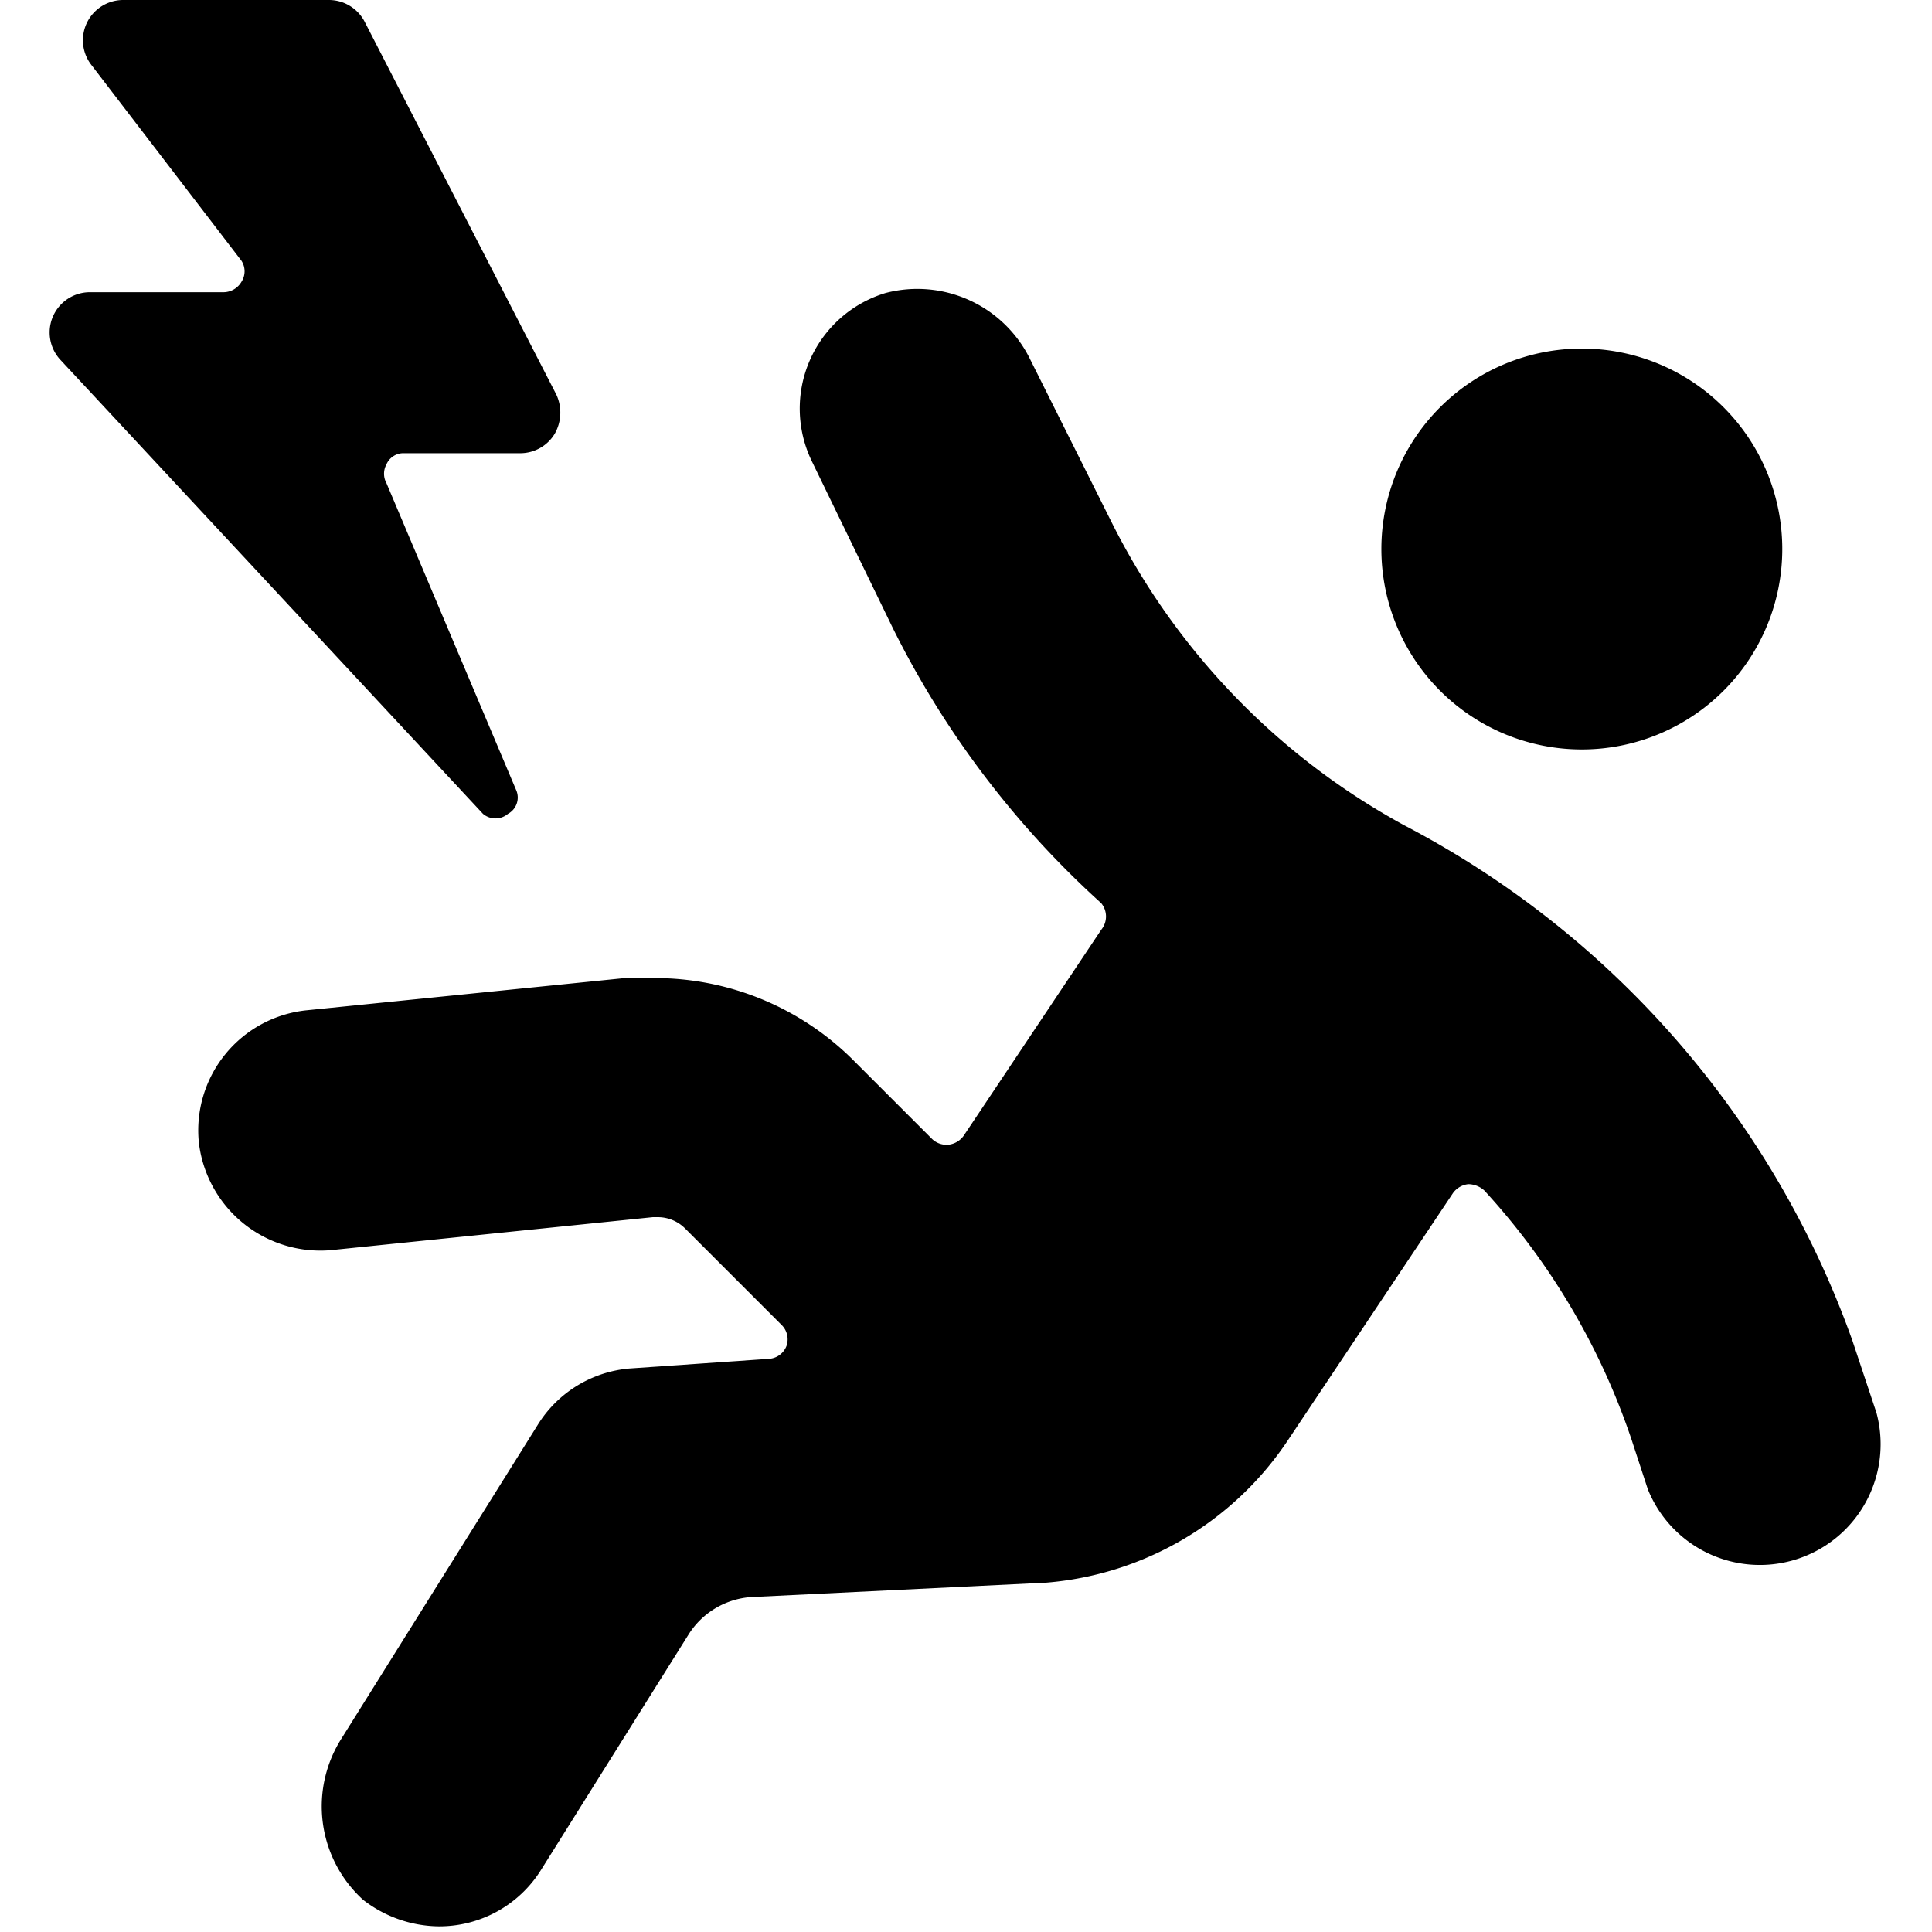
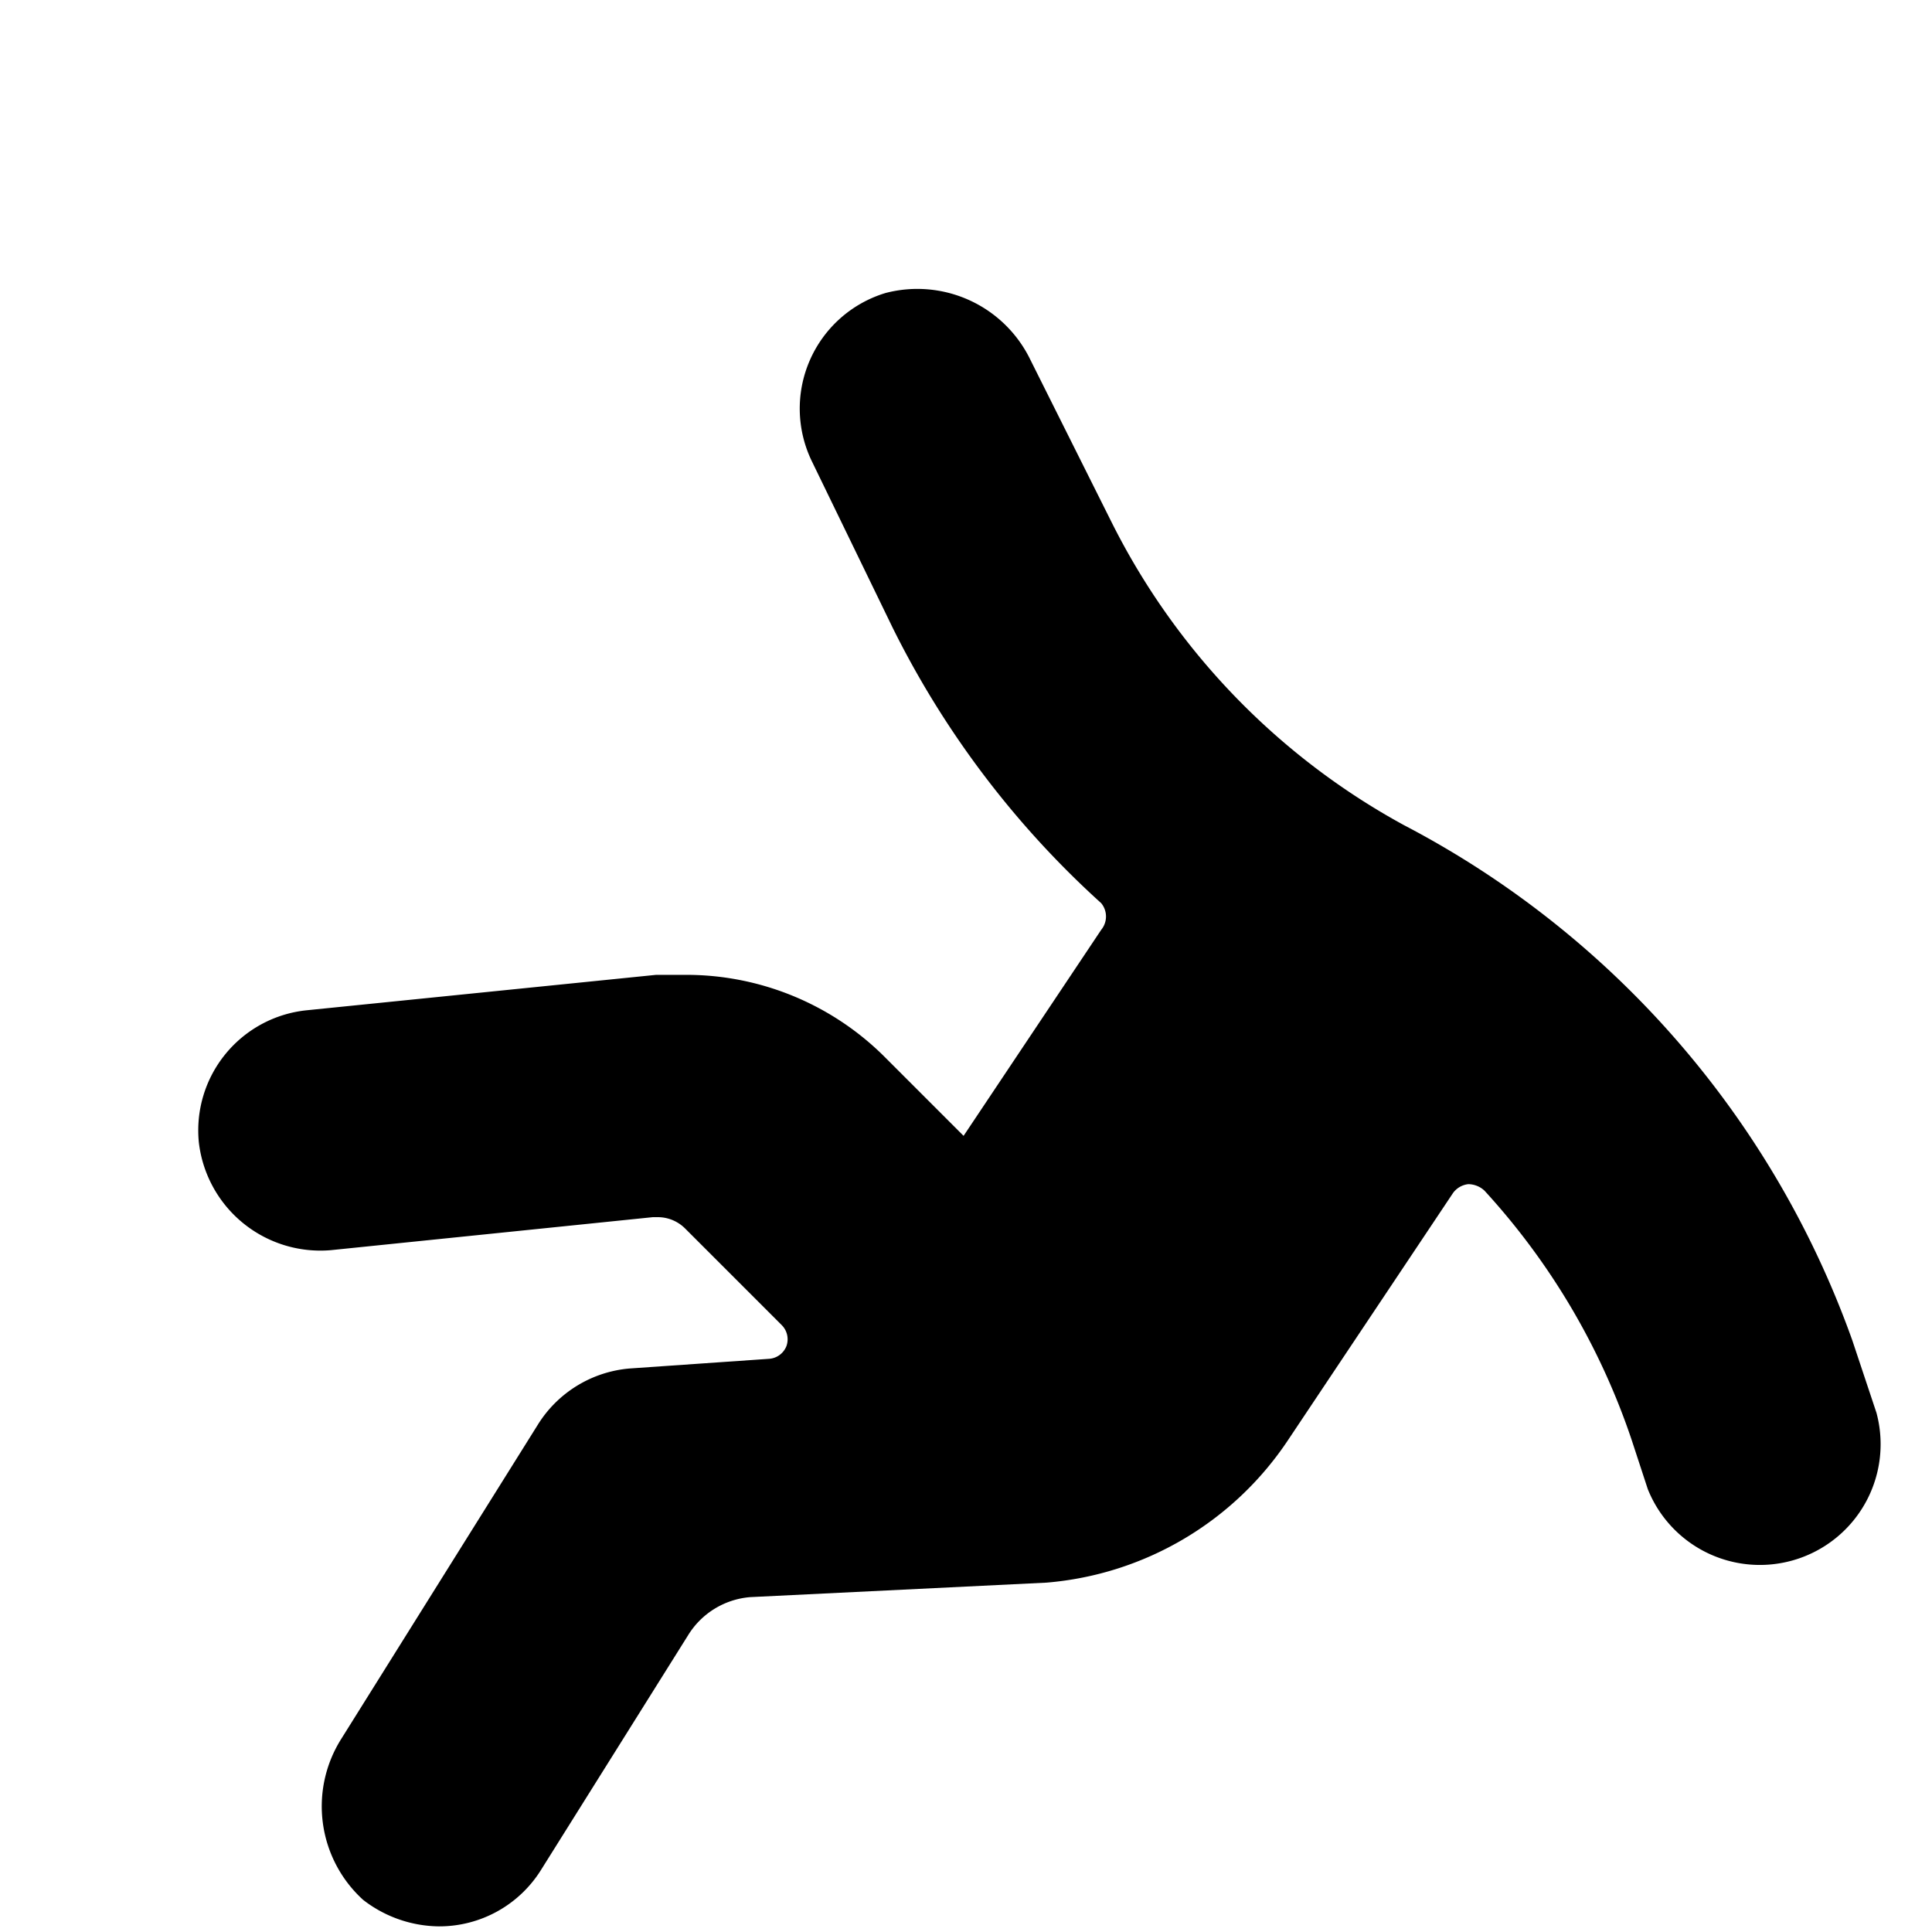
<svg xmlns="http://www.w3.org/2000/svg" viewBox="0 0 24 24">
  <g>
-     <path d="M17.16 6.82a2.49 2.49 0 1 0 4.98 0 2.49 2.49 0 1 0 -4.98 0" fill="#000000" stroke-width="1" />
-     <path d="M3.81 12.55a1.5 1.5 0 0 0 -1.34 1.64 1.52 1.52 0 0 0 1.64 1.34l4 -0.41h0.06a0.48 0.48 0 0 1 0.34 0.14l1.2 1.2a0.25 0.25 0 0 1 0.06 0.26 0.25 0.25 0 0 1 -0.22 0.16L7.82 17a1.49 1.49 0 0 0 -1.14 0.7l-2.44 3.9a1.57 1.57 0 0 0 0.27 2 1.56 1.56 0 0 0 0.94 0.33 1.49 1.49 0 0 0 1.27 -0.7l1.83 -2.92a1 1 0 0 1 0.77 -0.47l3.68 -0.18a4 4 0 0 0 3 -1.77l2.05 -3.07a0.27 0.27 0 0 1 0.19 -0.11 0.3 0.3 0 0 1 0.2 0.08 8.66 8.66 0 0 1 1.83 3.1l0.2 0.61a1.5 1.5 0 0 0 2.84 -0.95l-0.3 -0.9a11.63 11.63 0 0 0 -5.57 -6.4 8.74 8.74 0 0 1 -3.64 -3.78l-1 -2a1.56 1.56 0 0 0 -1.8 -0.83 1.5 1.5 0 0 0 -0.91 2.1l1 2.06a11.5 11.5 0 0 0 2.59 3.42 0.26 0.26 0 0 1 0 0.33l-1.71 2.56a0.27 0.27 0 0 1 -0.19 0.11 0.26 0.26 0 0 1 -0.2 -0.07l-1 -1a3.49 3.49 0 0 0 -2.47 -1l-0.35 0Z" fill="#000000" stroke-width="1" />
-     <path d="M6.91 4.9 4.53 0.27A0.5 0.5 0 0 0 4.09 0H1.53a0.5 0.5 0 0 0 -0.4 0.8L3 3.24a0.24 0.24 0 0 1 0 0.26 0.26 0.26 0 0 1 -0.23 0.13H1.11a0.5 0.5 0 0 0 -0.36 0.84L6 10.11a0.24 0.24 0 0 0 0.31 0 0.23 0.23 0 0 0 0.1 -0.3L4.8 6a0.24 0.24 0 0 1 0 -0.23 0.23 0.23 0 0 1 0.2 -0.14h1.46a0.5 0.5 0 0 0 0.43 -0.24 0.53 0.53 0 0 0 0.02 -0.49Z" fill="#000000" stroke-width="1" />
+     <path d="M3.81 12.55a1.5 1.5 0 0 0 -1.34 1.64 1.52 1.52 0 0 0 1.64 1.34l4 -0.41h0.06a0.48 0.48 0 0 1 0.34 0.14l1.2 1.2a0.25 0.25 0 0 1 0.06 0.26 0.25 0.25 0 0 1 -0.22 0.16L7.82 17a1.49 1.49 0 0 0 -1.14 0.7l-2.44 3.9a1.57 1.57 0 0 0 0.27 2 1.56 1.56 0 0 0 0.94 0.33 1.49 1.49 0 0 0 1.27 -0.7l1.83 -2.92a1 1 0 0 1 0.77 -0.47l3.68 -0.18a4 4 0 0 0 3 -1.77l2.05 -3.07a0.27 0.27 0 0 1 0.19 -0.11 0.3 0.3 0 0 1 0.2 0.08 8.66 8.66 0 0 1 1.83 3.1l0.2 0.61a1.5 1.5 0 0 0 2.84 -0.95l-0.3 -0.9a11.63 11.63 0 0 0 -5.57 -6.4 8.74 8.74 0 0 1 -3.64 -3.78l-1 -2a1.56 1.56 0 0 0 -1.8 -0.83 1.5 1.5 0 0 0 -0.91 2.1l1 2.06a11.5 11.5 0 0 0 2.59 3.42 0.26 0.26 0 0 1 0 0.33l-1.71 2.56l-1 -1a3.49 3.49 0 0 0 -2.47 -1l-0.35 0Z" fill="#000000" stroke-width="1" />
  </g>
</svg>